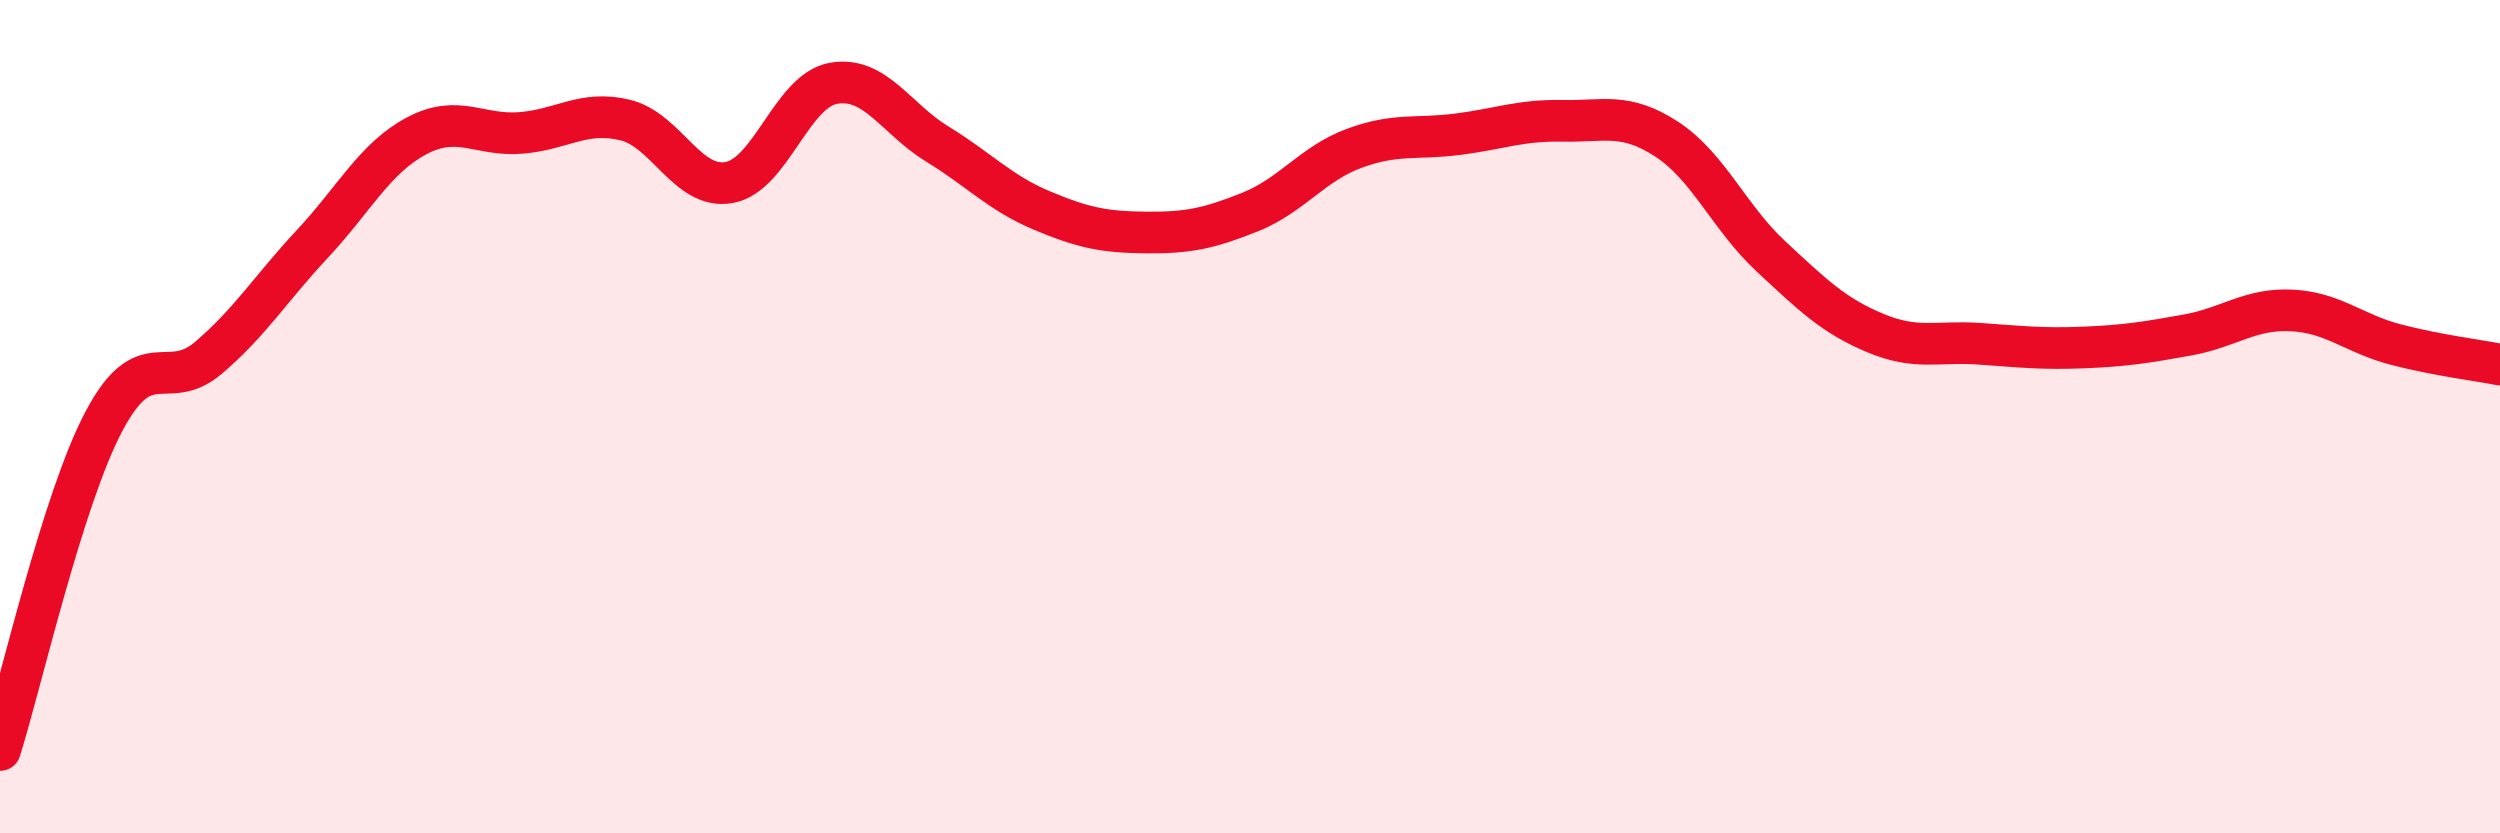
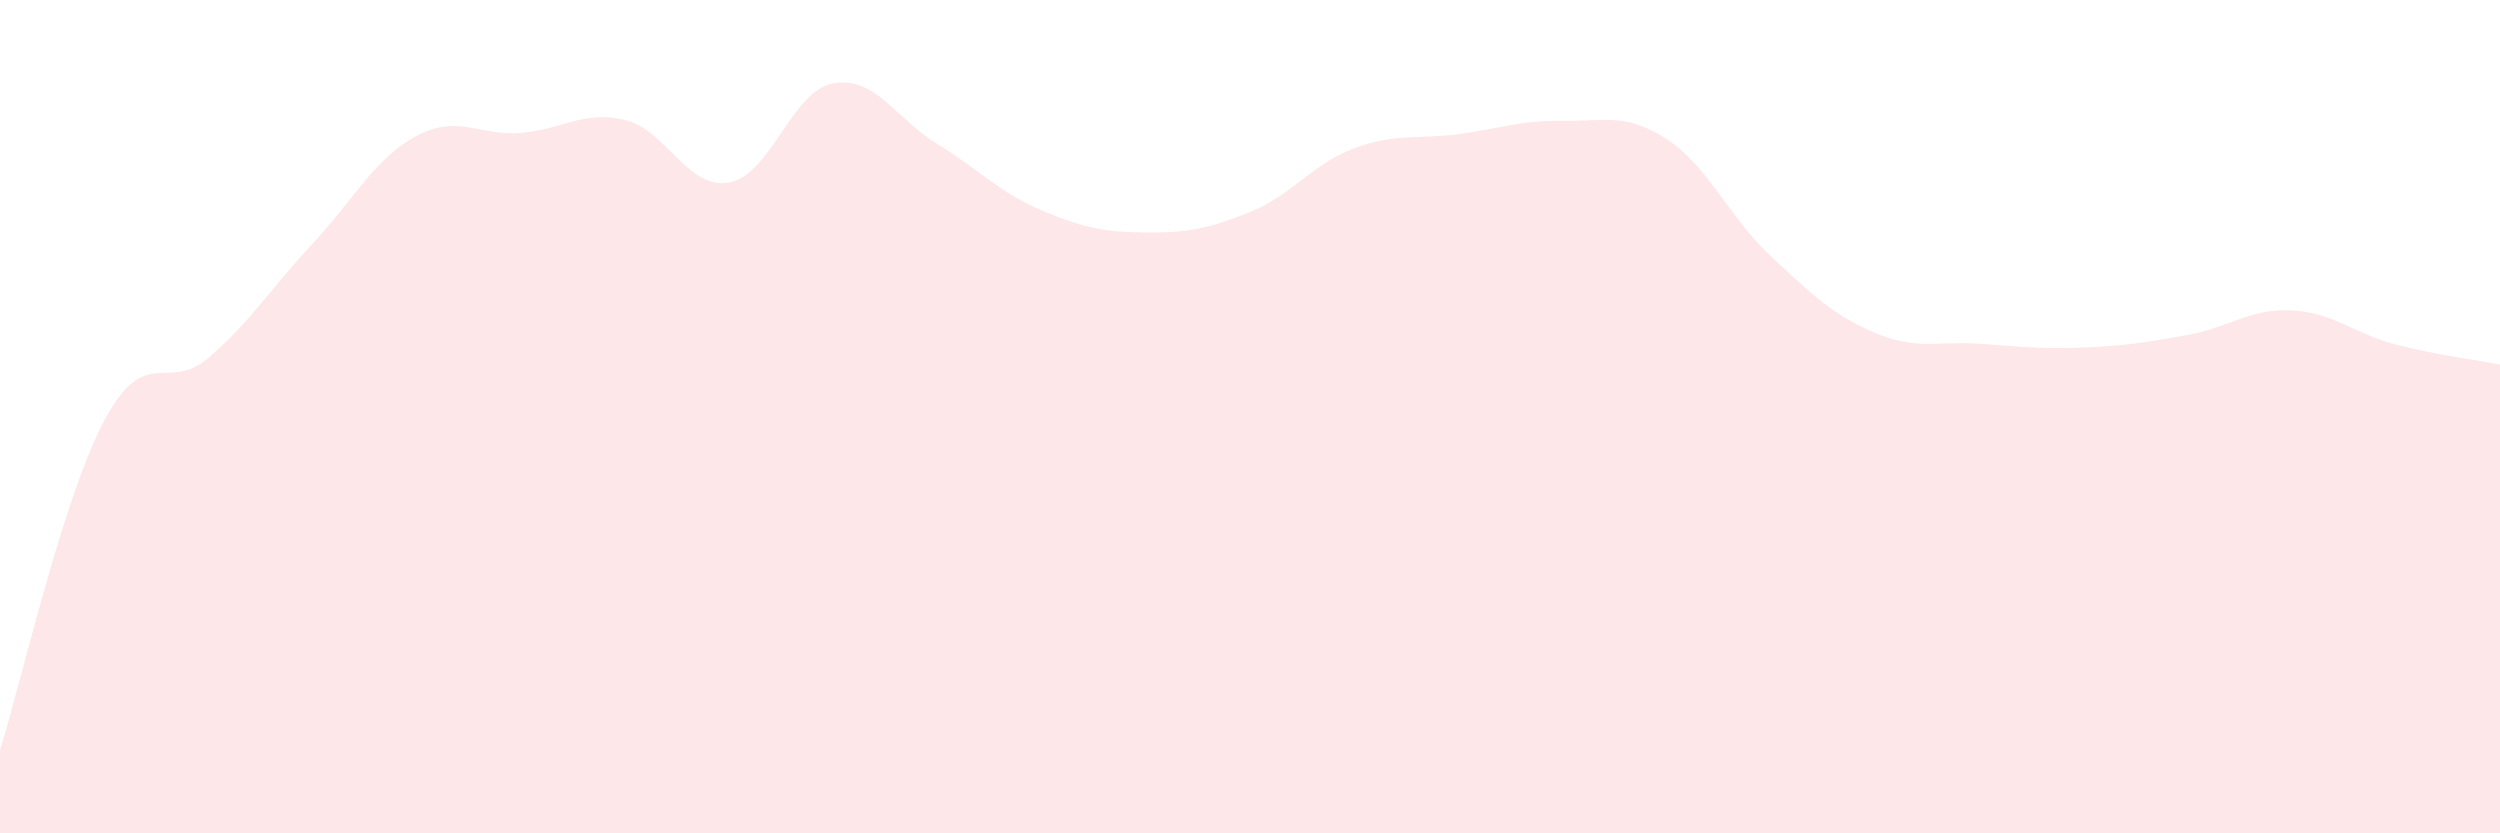
<svg xmlns="http://www.w3.org/2000/svg" width="60" height="20" viewBox="0 0 60 20">
  <path d="M 0,18 C 0.5,16.42 1.5,11.98 2.5,10.1 C 3.5,8.22 4,9.44 5,8.59 C 6,7.74 6.5,6.92 7.5,5.85 C 8.5,4.78 9,3.79 10,3.26 C 11,2.73 11.5,3.27 12.5,3.19 C 13.5,3.11 14,2.64 15,2.88 C 16,3.12 16.5,4.56 17.5,4.38 C 18.5,4.2 19,2.18 20,2 C 21,1.82 21.5,2.85 22.5,3.46 C 23.5,4.07 24,4.63 25,5.05 C 26,5.47 26.5,5.57 27.5,5.58 C 28.5,5.59 29,5.49 30,5.09 C 31,4.69 31.5,3.93 32.5,3.56 C 33.5,3.19 34,3.35 35,3.22 C 36,3.09 36.5,2.88 37.5,2.9 C 38.5,2.92 39,2.69 40,3.34 C 41,3.99 41.5,5.22 42.5,6.15 C 43.5,7.08 44,7.57 45,7.99 C 46,8.41 46.5,8.18 47.5,8.25 C 48.5,8.32 49,8.38 50,8.34 C 51,8.3 51.5,8.22 52.5,8.04 C 53.5,7.86 54,7.4 55,7.45 C 56,7.5 56.5,8.01 57.5,8.27 C 58.5,8.53 59.5,8.65 60,8.75L60 20L0 20Z" fill="#EB0A25" opacity="0.1" stroke-linecap="round" stroke-linejoin="round" />
-   <path d="M 0,18 C 0.5,16.42 1.5,11.98 2.5,10.1 C 3.5,8.22 4,9.44 5,8.59 C 6,7.74 6.5,6.92 7.5,5.85 C 8.5,4.78 9,3.79 10,3.26 C 11,2.73 11.5,3.27 12.5,3.19 C 13.5,3.11 14,2.64 15,2.88 C 16,3.12 16.5,4.56 17.5,4.38 C 18.5,4.2 19,2.18 20,2 C 21,1.82 21.5,2.85 22.5,3.46 C 23.5,4.07 24,4.63 25,5.05 C 26,5.47 26.5,5.57 27.5,5.58 C 28.5,5.59 29,5.49 30,5.09 C 31,4.69 31.5,3.93 32.5,3.56 C 33.5,3.19 34,3.35 35,3.22 C 36,3.09 36.5,2.88 37.5,2.9 C 38.5,2.92 39,2.69 40,3.34 C 41,3.99 41.5,5.22 42.5,6.15 C 43.5,7.08 44,7.57 45,7.99 C 46,8.41 46.5,8.18 47.5,8.25 C 48.5,8.32 49,8.38 50,8.34 C 51,8.3 51.5,8.22 52.5,8.04 C 53.5,7.86 54,7.4 55,7.45 C 56,7.5 56.5,8.01 57.5,8.27 C 58.5,8.53 59.5,8.65 60,8.75" stroke="#EB0A25" stroke-width="1" fill="none" stroke-linecap="round" stroke-linejoin="round" />
</svg>